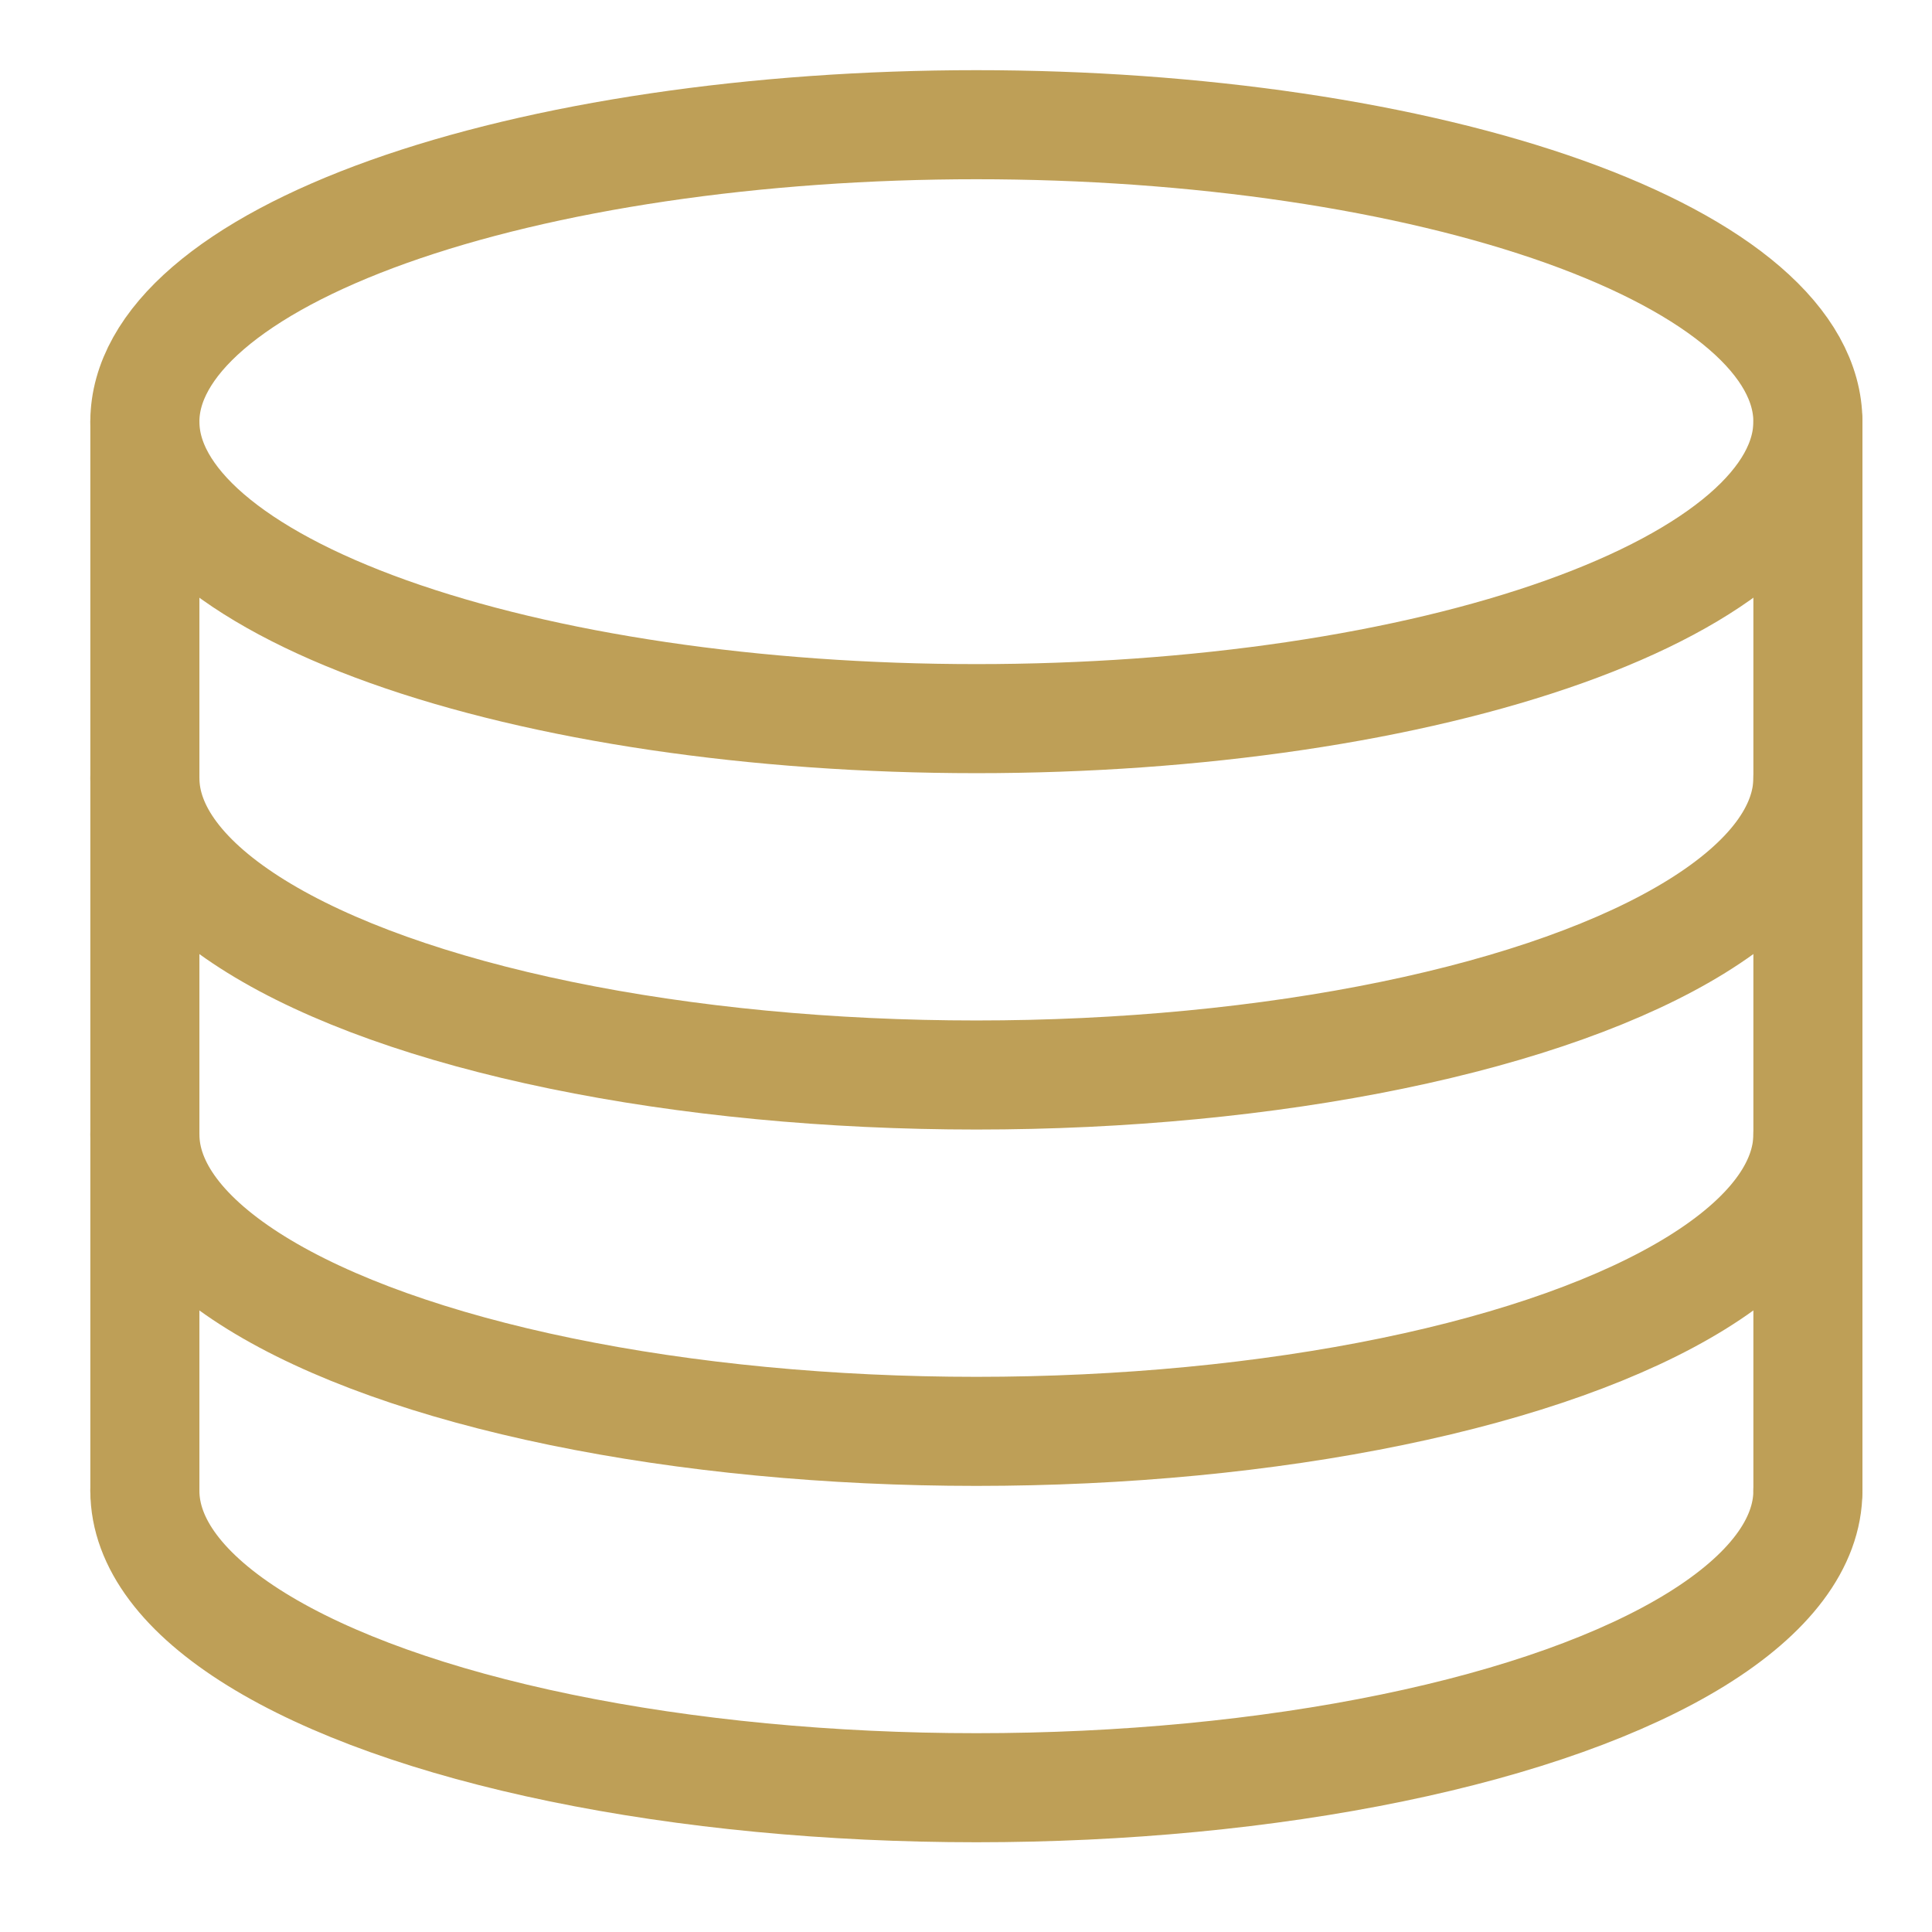
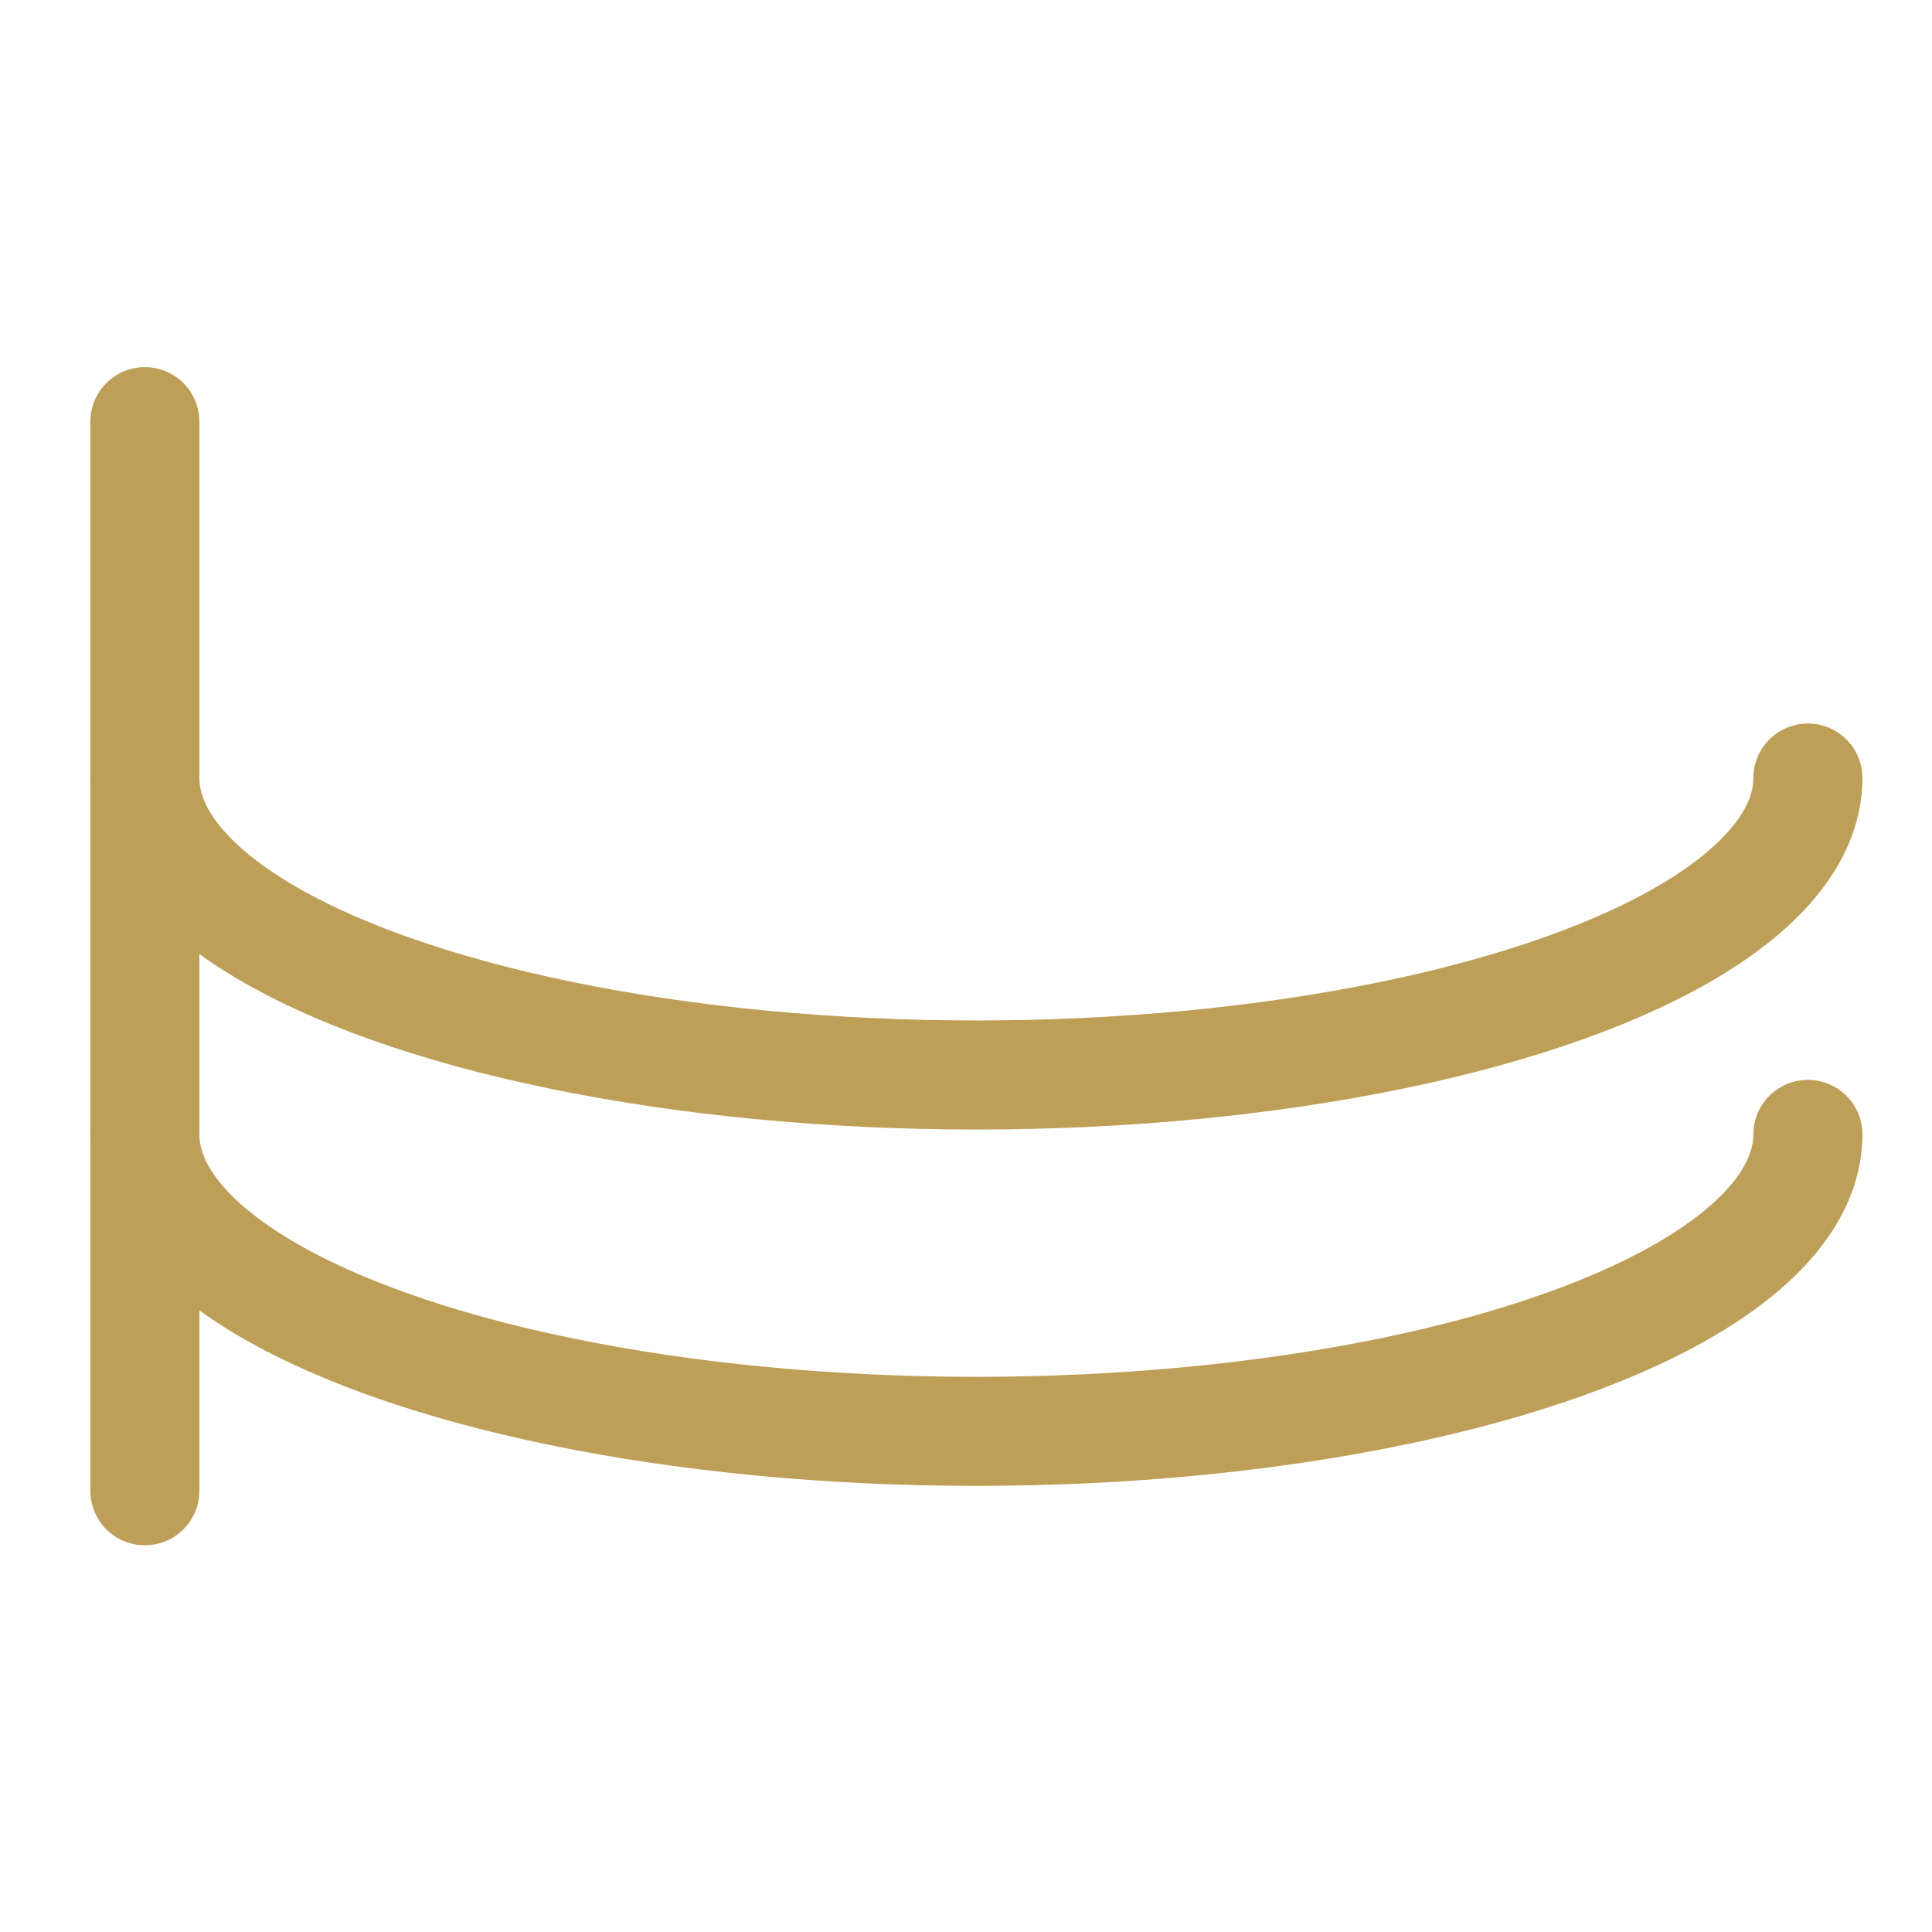
<svg xmlns="http://www.w3.org/2000/svg" width="62" height="62" viewBox="0 0 62 62" fill="none">
-   <path d="M58.017 13.532C58.017 14.784 57.327 16.023 55.986 17.179C54.645 18.335 52.68 19.386 50.202 20.271C47.724 21.156 44.782 21.858 41.545 22.337C38.307 22.816 34.837 23.062 31.333 23.062C24.256 23.062 17.469 22.058 12.465 20.271C7.461 18.484 4.649 16.06 4.649 13.532C4.649 12.281 5.34 11.041 6.681 9.885C8.022 8.729 9.987 7.678 12.465 6.793C14.943 5.909 17.884 5.207 21.122 4.728C24.359 4.249 27.829 4.002 31.333 4.002C34.837 4.002 38.307 4.249 41.545 4.728C44.782 5.207 47.724 5.909 50.202 6.793C52.68 7.678 54.645 8.729 55.986 9.885C57.327 11.041 58.017 12.281 58.017 13.532Z" stroke="#BE9F57" stroke-width="3.5" stroke-linecap="round" stroke-linejoin="round" />
-   <path d="M58.017 47.84C58.017 49.513 56.784 51.156 54.442 52.605C52.1 54.054 48.732 55.257 44.675 56.093C40.619 56.93 36.017 57.37 31.333 57.37C26.649 57.37 22.048 56.93 17.991 56.093C13.935 55.257 10.566 54.054 8.224 52.605C5.882 51.156 4.649 49.513 4.649 47.84" stroke="#BE9F57" stroke-width="3.5" stroke-linecap="round" stroke-linejoin="round" />
  <path d="M58.017 36.404C58.017 38.077 56.784 39.72 54.442 41.169C52.1 42.618 48.732 43.821 44.675 44.657C40.619 45.494 36.017 45.934 31.333 45.934C26.649 45.934 22.048 45.494 17.991 44.657C13.935 43.821 10.566 42.618 8.224 41.169C5.882 39.72 4.649 38.077 4.649 36.404" stroke="#BE9F57" stroke-width="3.5" stroke-linecap="round" stroke-linejoin="round" />
  <path d="M58.017 24.968C58.017 26.641 56.784 28.284 54.442 29.733C52.1 31.182 48.732 32.385 44.675 33.221C40.619 34.058 36.017 34.498 31.333 34.498C26.649 34.498 22.048 34.058 17.991 33.221C13.935 32.385 10.566 31.182 8.224 29.733C5.882 28.284 4.649 26.641 4.649 24.968" stroke="#BE9F57" stroke-width="3.5" stroke-linecap="round" stroke-linejoin="round" />
  <path d="M4.649 13.532V47.84" stroke="#BE9F57" stroke-width="3.5" stroke-linecap="round" stroke-linejoin="round" />
-   <path d="M58.018 13.532V47.84" stroke="#BE9F57" stroke-width="3.5" stroke-linecap="round" stroke-linejoin="round" />
</svg>